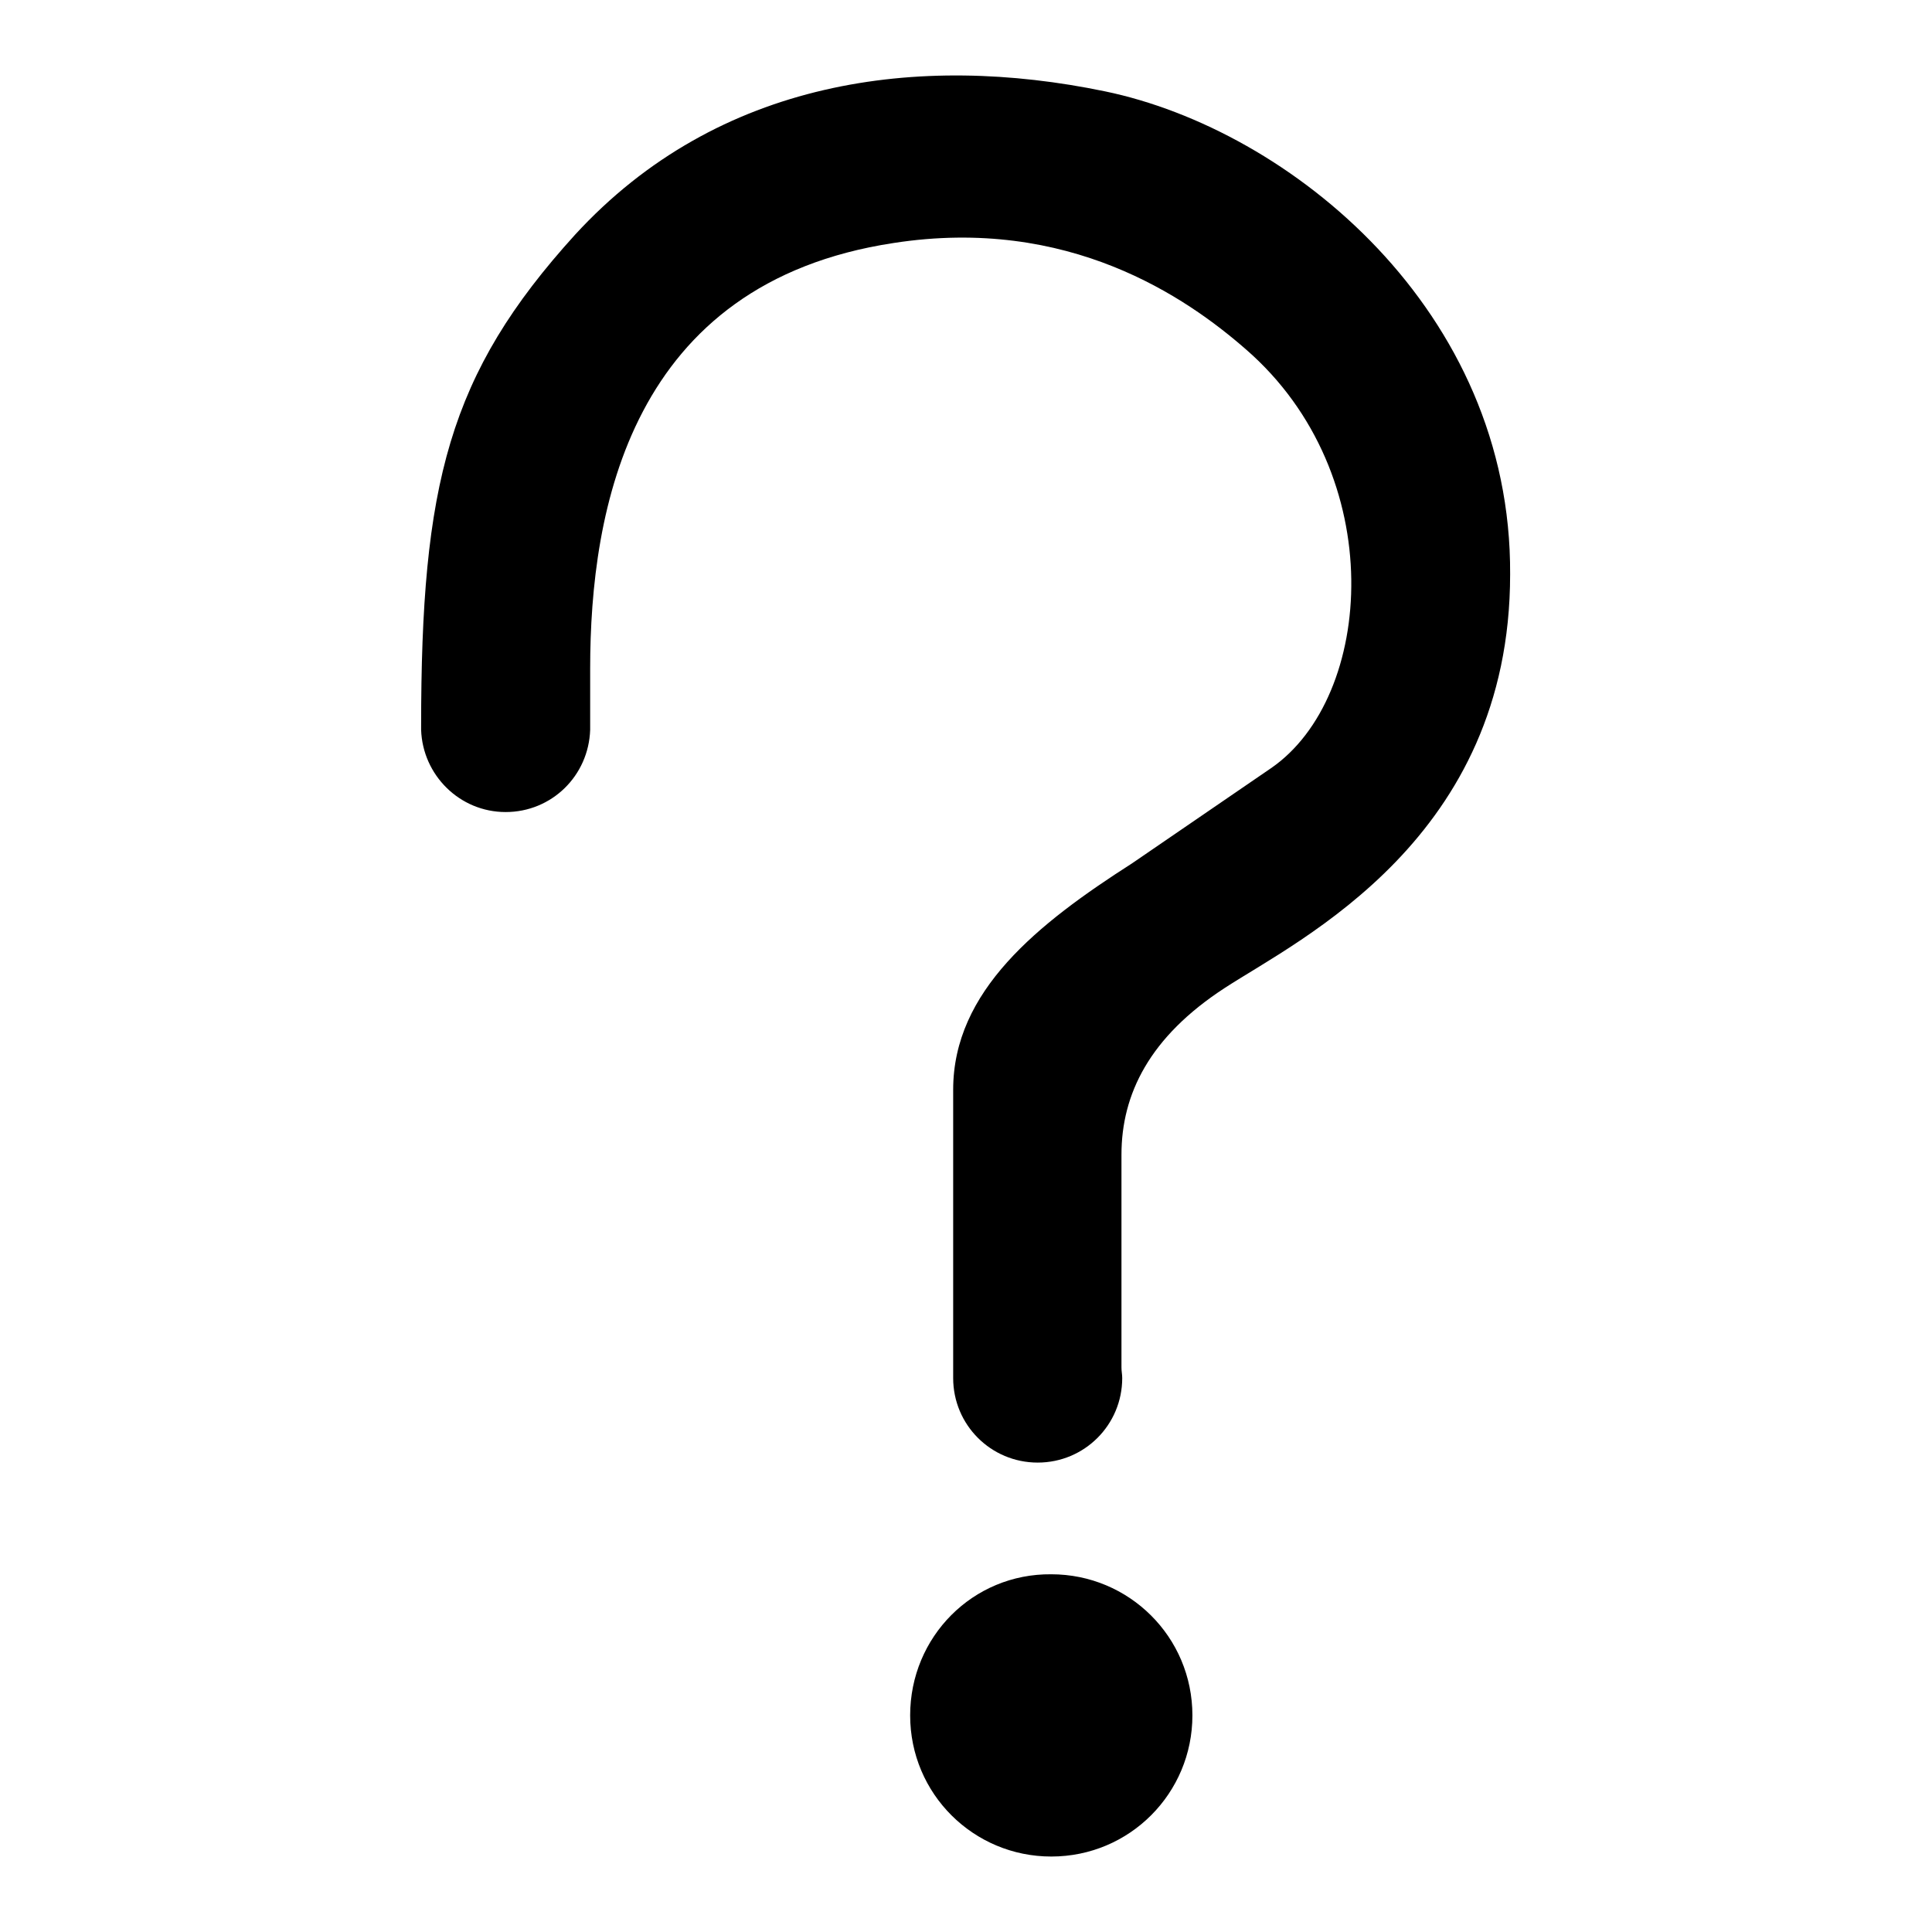
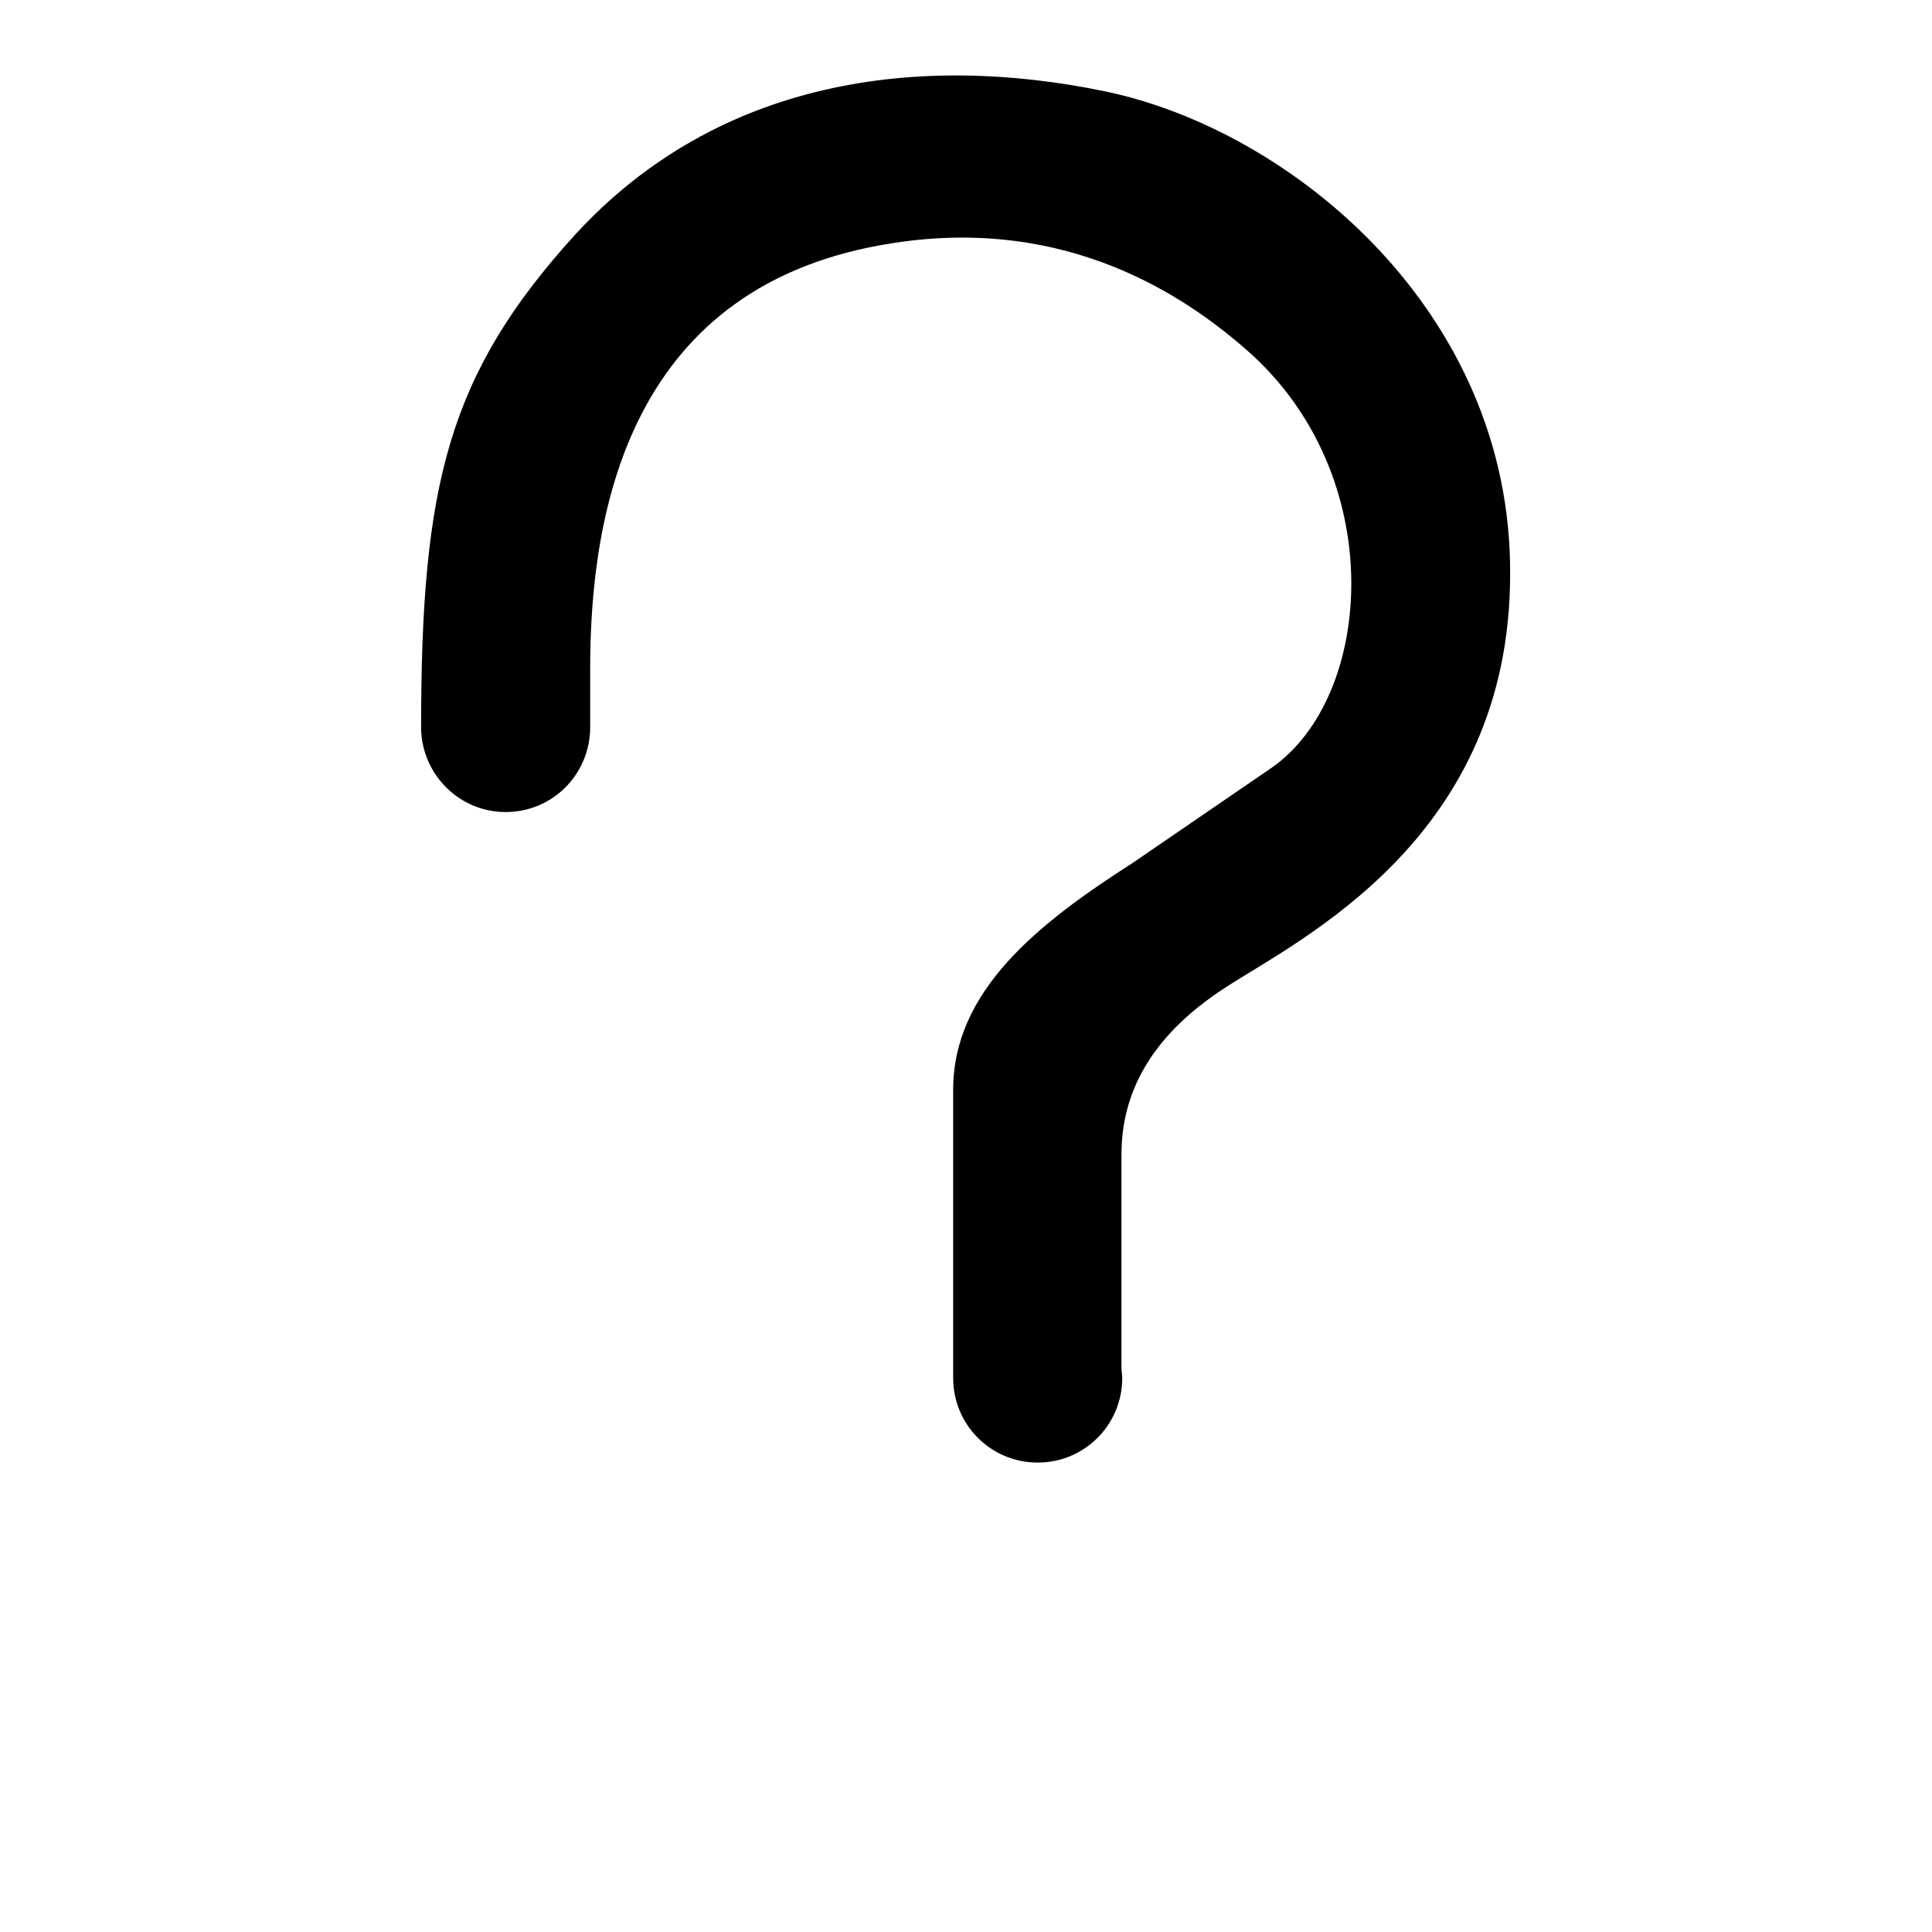
<svg xmlns="http://www.w3.org/2000/svg" version="1.1" x="0px" y="0px" viewBox="0 0 256 256" enable-background="new 0 0 256 256" xml:space="preserve">
  <g>
    <g>
-       <path fill="#000000" d="M120.6,227.3c0,10.4,8.4,18.7,18.7,18.7c10.4,0,18.7-8.4,18.7-18.7c0-10.4-8.4-18.7-18.7-18.7C128.9,208.5,120.6,216.9,120.6,227.3z" />
-       <path fill="#000000" d="M146.4,12.1c-24.6-5.1-51.2-1.7-70.2,19C59.4,49.6,55.8,64.2,55.8,96.3v0c0,0,0,0,0,0c0,0.1,0,0.2,0,0.4h0c0.2,6,5.1,10.9,11.2,10.9s11-4.8,11.2-10.9h0v-8.1c0-21.1,5.3-51.1,40.2-56.4c23.2-3.6,38.8,7.2,46.7,14.1c19.1,16.6,17,46.1,3.3,55.5L150,114.4c-12.5,8-23.7,16.9-23.7,30v38.2c0,6.2,5,11.2,11.2,11.2c6.2,0,11.2-5,11.2-11.2c0-0.5-0.1-0.9-0.1-1.4V153c0-8,3.7-15.6,13.7-22.1c10-6.5,37.8-19.8,37.8-54.8C200.3,41.2,171,17.2,146.4,12.1z" />
+       <path fill="#000000" d="M146.4,12.1c-24.6-5.1-51.2-1.7-70.2,19C59.4,49.6,55.8,64.2,55.8,96.3v0c0,0,0,0,0,0c0,0.1,0,0.2,0,0.4c0.2,6,5.1,10.9,11.2,10.9s11-4.8,11.2-10.9h0v-8.1c0-21.1,5.3-51.1,40.2-56.4c23.2-3.6,38.8,7.2,46.7,14.1c19.1,16.6,17,46.1,3.3,55.5L150,114.4c-12.5,8-23.7,16.9-23.7,30v38.2c0,6.2,5,11.2,11.2,11.2c6.2,0,11.2-5,11.2-11.2c0-0.5-0.1-0.9-0.1-1.4V153c0-8,3.7-15.6,13.7-22.1c10-6.5,37.8-19.8,37.8-54.8C200.3,41.2,171,17.2,146.4,12.1z" />
    </g>
  </g>
</svg>